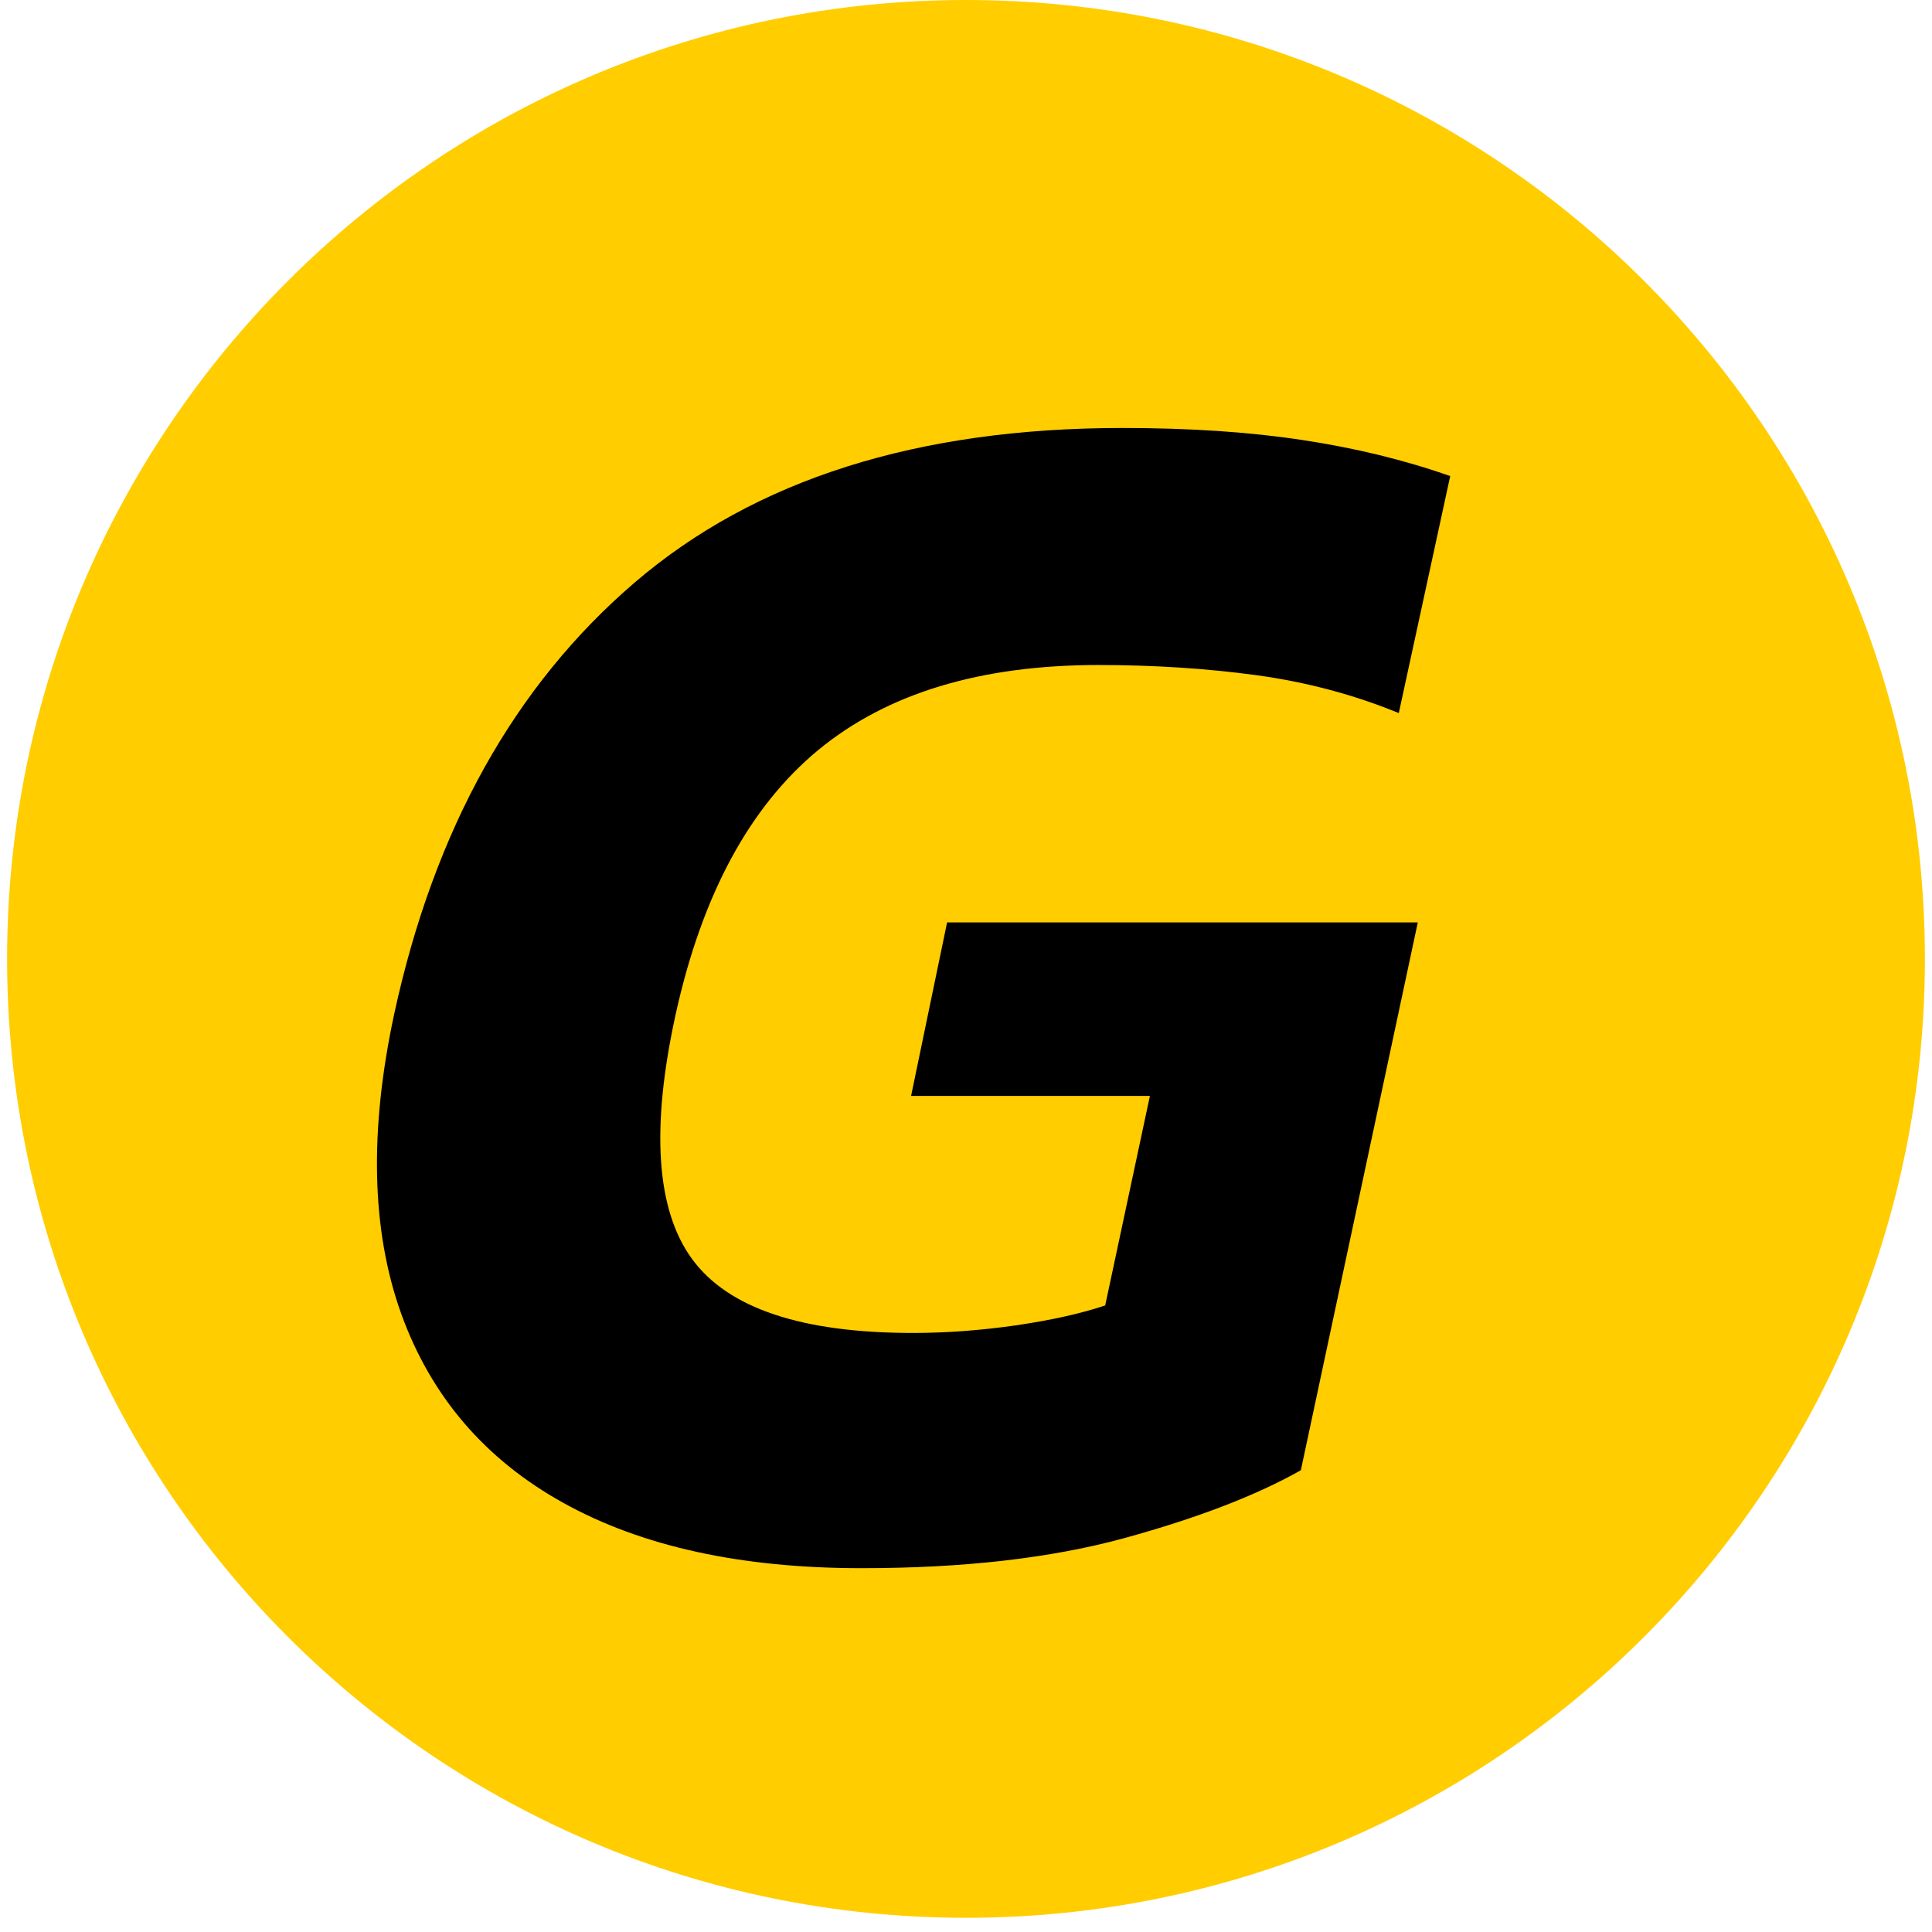
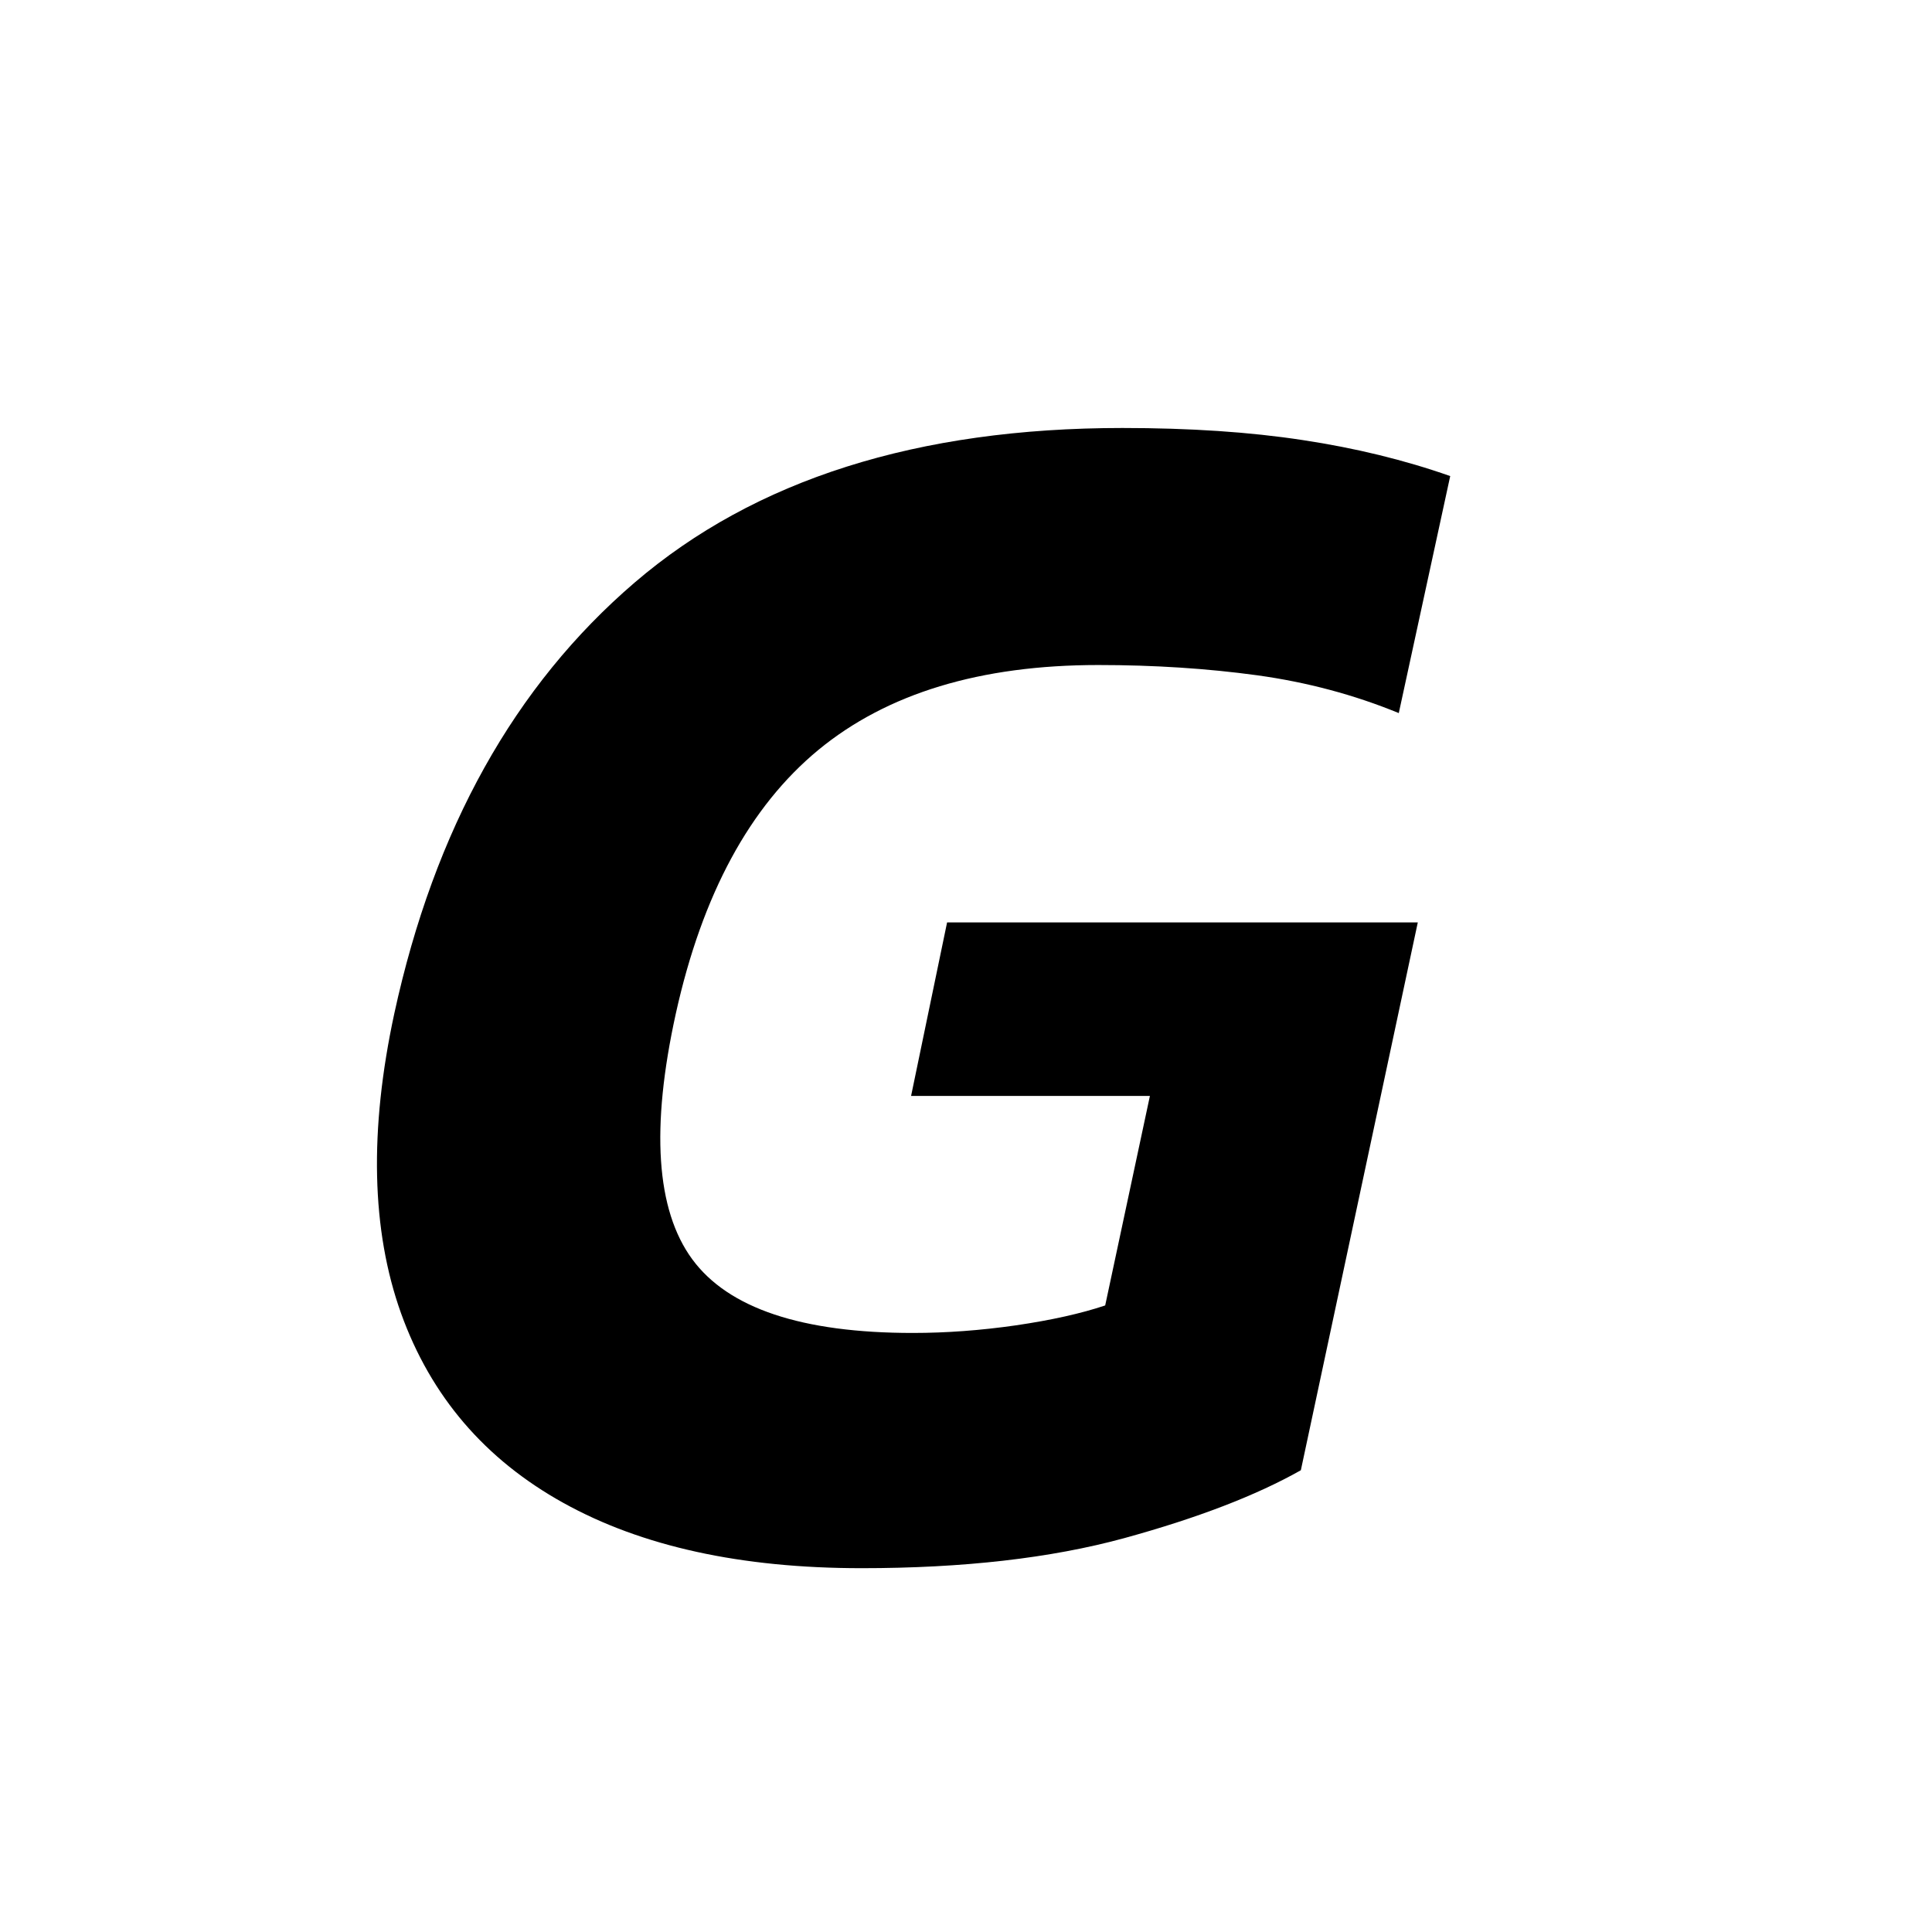
<svg xmlns="http://www.w3.org/2000/svg" width="180" zoomAndPan="magnify" viewBox="0 0 135 135" height="180" preserveAspectRatio="xMidYMid meet" version="1.0">
  <defs>
    <g />
    <clipPath id="6496bec753">
-       <path d="M 0.496 0 L 134.504 0 L 134.504 134.008 L 0.496 134.008 Z M 0.496 0 " clip-rule="nonzero" />
-     </clipPath>
+       </clipPath>
    <clipPath id="e261a93e5e">
-       <path d="M 67.5 0 C 30.496 0 0.496 30 0.496 67.004 C 0.496 104.008 30.496 134.008 67.5 134.008 C 104.504 134.008 134.504 104.008 134.504 67.004 C 134.504 30 104.504 0 67.5 0 Z M 67.5 0 " clip-rule="nonzero" />
-     </clipPath>
+       </clipPath>
  </defs>
  <g clip-path="url(#6496bec753)">
    <g clip-path="url(#e261a93e5e)">
-       <path fill="#ffcd00" d="M 0.496 0 L 134.504 0 L 134.504 134.008 L 0.496 134.008 Z M 0.496 0 " fill-opacity="1" fill-rule="nonzero" />
-     </g>
+       </g>
  </g>
  <g fill="#000000" fill-opacity="1">
    <g transform="translate(22.632, 108.375)">
      <g>
        <path d="M 37.562 1.203 C 29.156 1.203 22.211 -0.316 16.734 -3.359 C 11.254 -6.398 7.473 -10.816 5.391 -16.609 C 3.316 -22.41 3.16 -29.395 4.922 -37.562 C 7.723 -50.438 13.32 -60.473 21.719 -67.672 C 30.113 -74.867 41.473 -78.469 55.797 -78.469 C 60.516 -78.469 64.711 -78.188 68.391 -77.625 C 72.066 -77.07 75.504 -76.234 78.703 -75.109 L 75.109 -58.547 C 71.992 -59.828 68.695 -60.707 65.219 -61.188 C 61.738 -61.664 58.035 -61.906 54.109 -61.906 C 45.867 -61.906 39.348 -59.926 34.547 -55.969 C 29.754 -52.008 26.438 -45.875 24.594 -37.562 C 22.832 -29.562 23.211 -23.836 25.734 -20.391 C 28.254 -16.953 33.395 -15.234 41.156 -15.234 C 43.477 -15.234 45.879 -15.41 48.359 -15.766 C 50.836 -16.129 52.914 -16.594 54.594 -17.156 L 57.719 -31.797 L 41.031 -31.797 L 43.547 -43.922 L 76.438 -43.922 L 68.266 -5.641 C 65.148 -3.879 61.031 -2.297 55.906 -0.891 C 50.789 0.504 44.676 1.203 37.562 1.203 Z M 37.562 1.203 " />
      </g>
    </g>
  </g>
</svg>